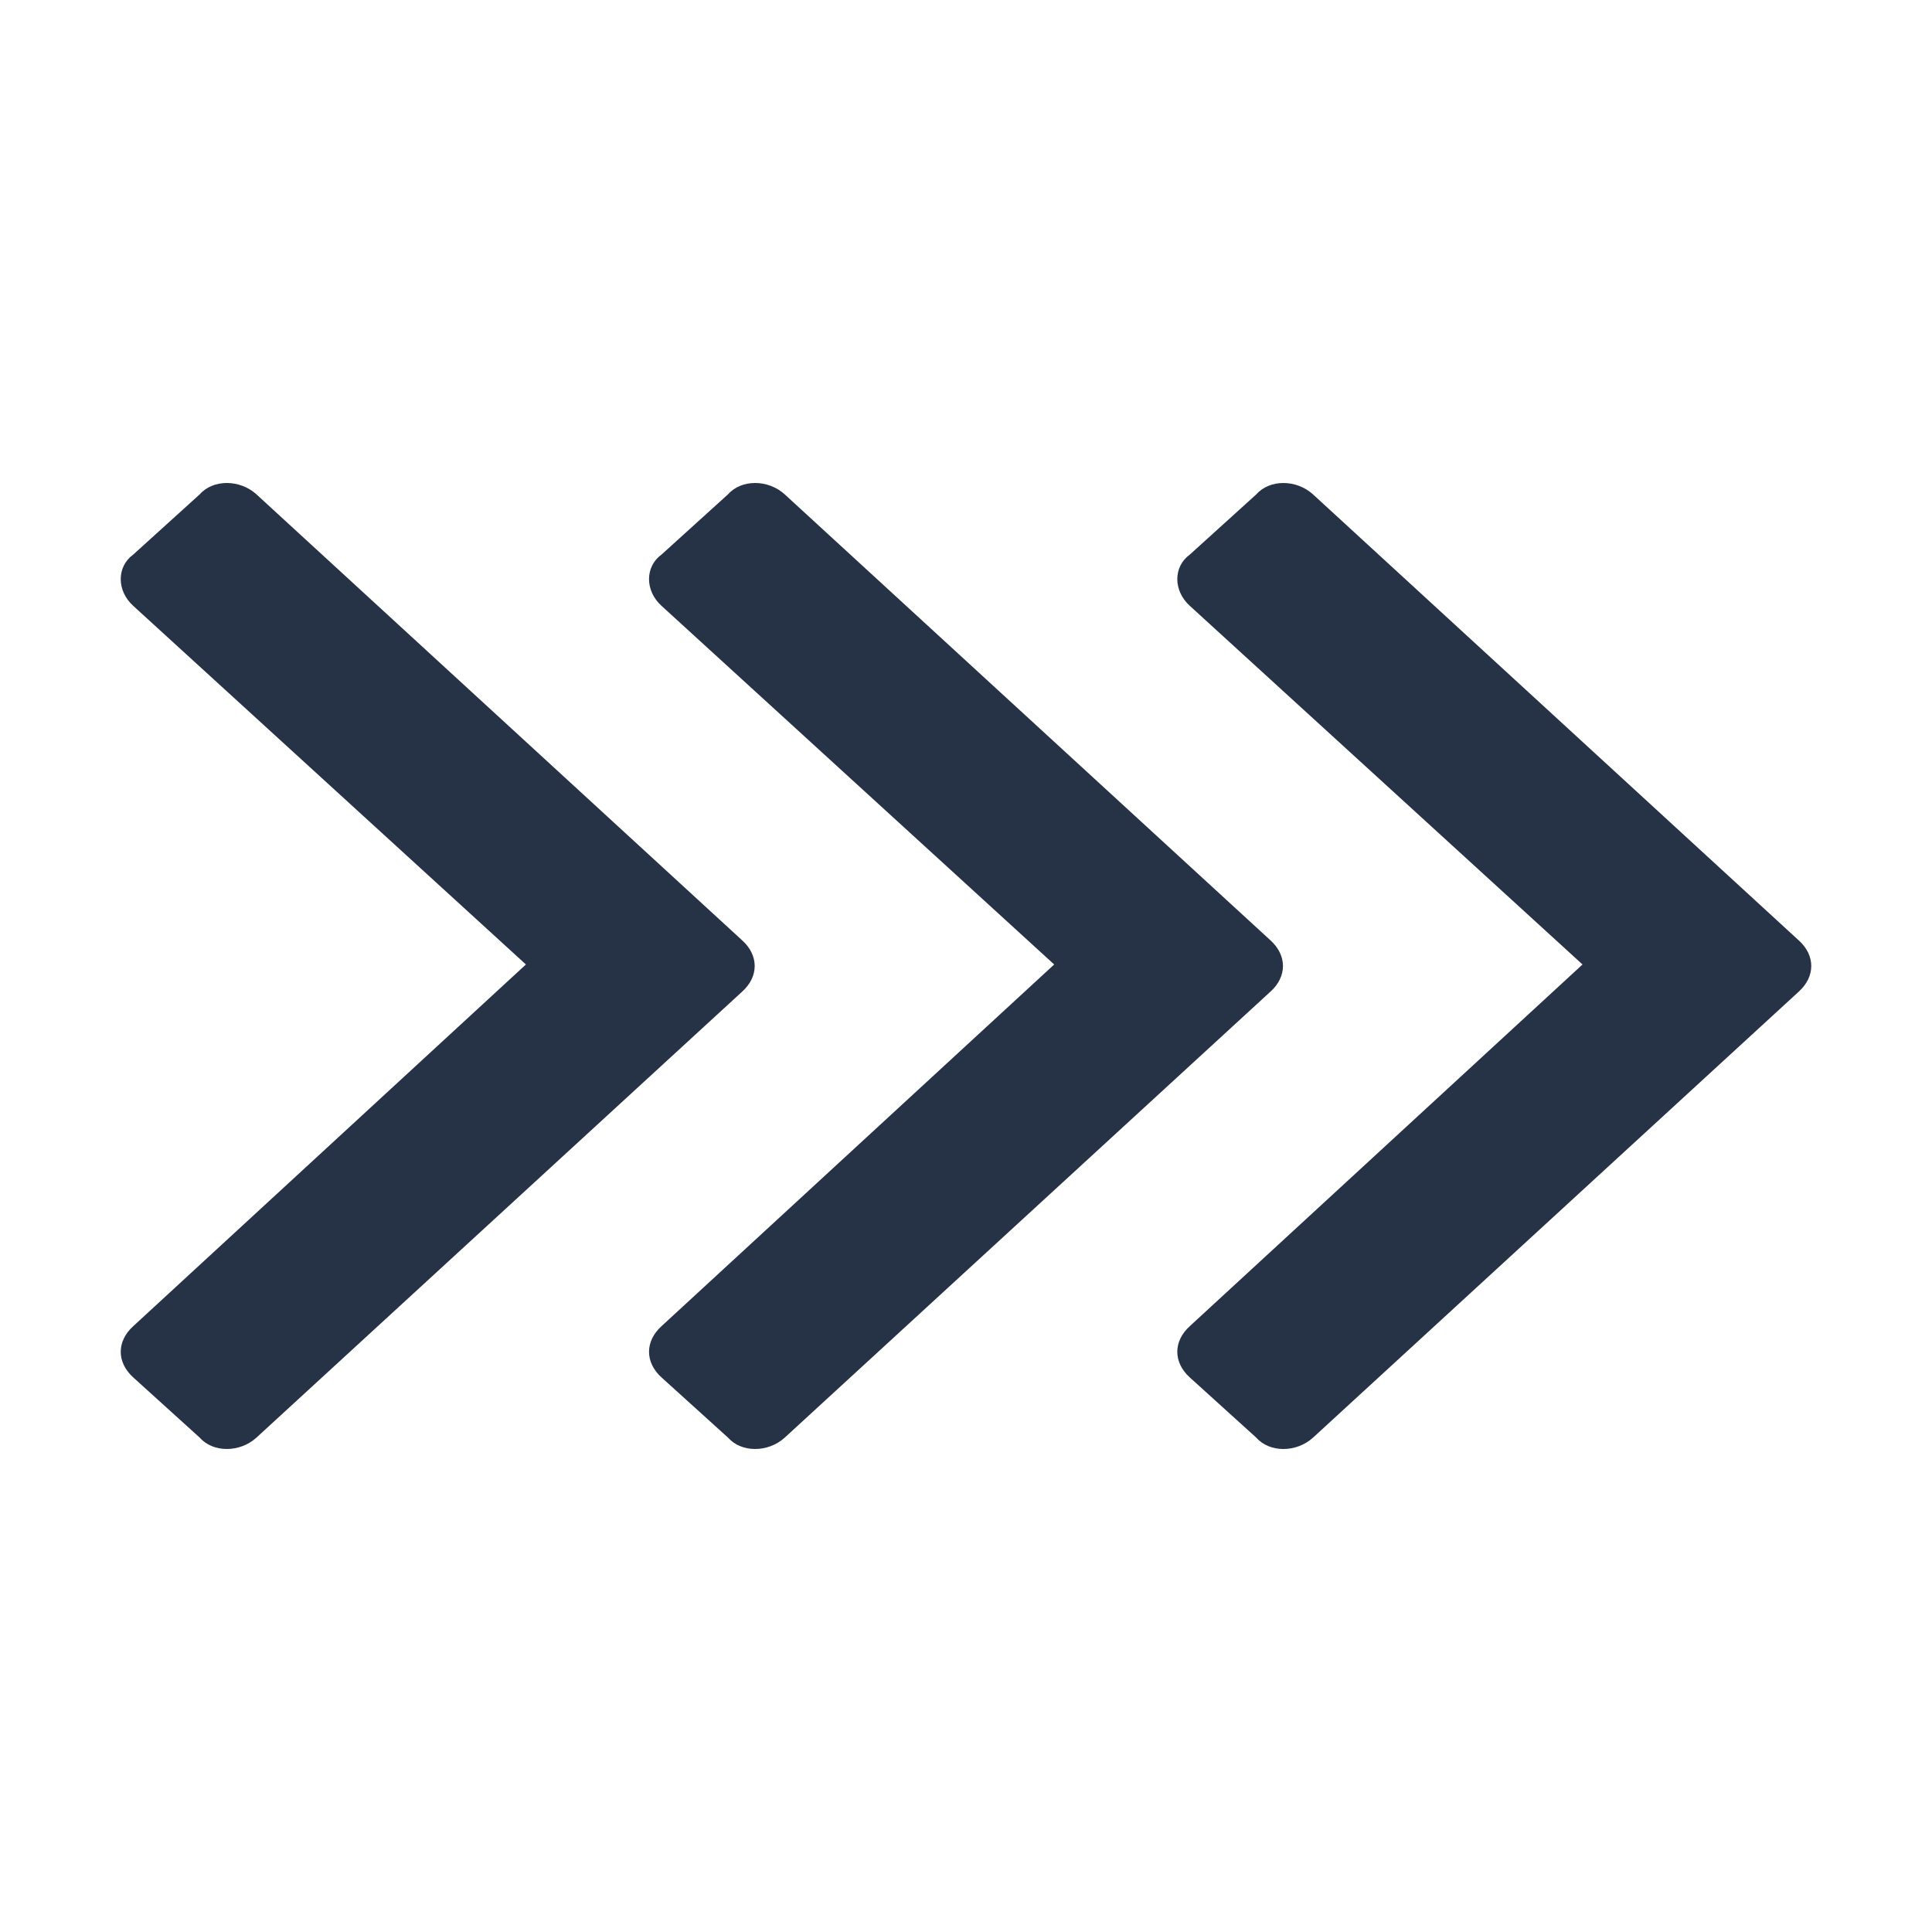
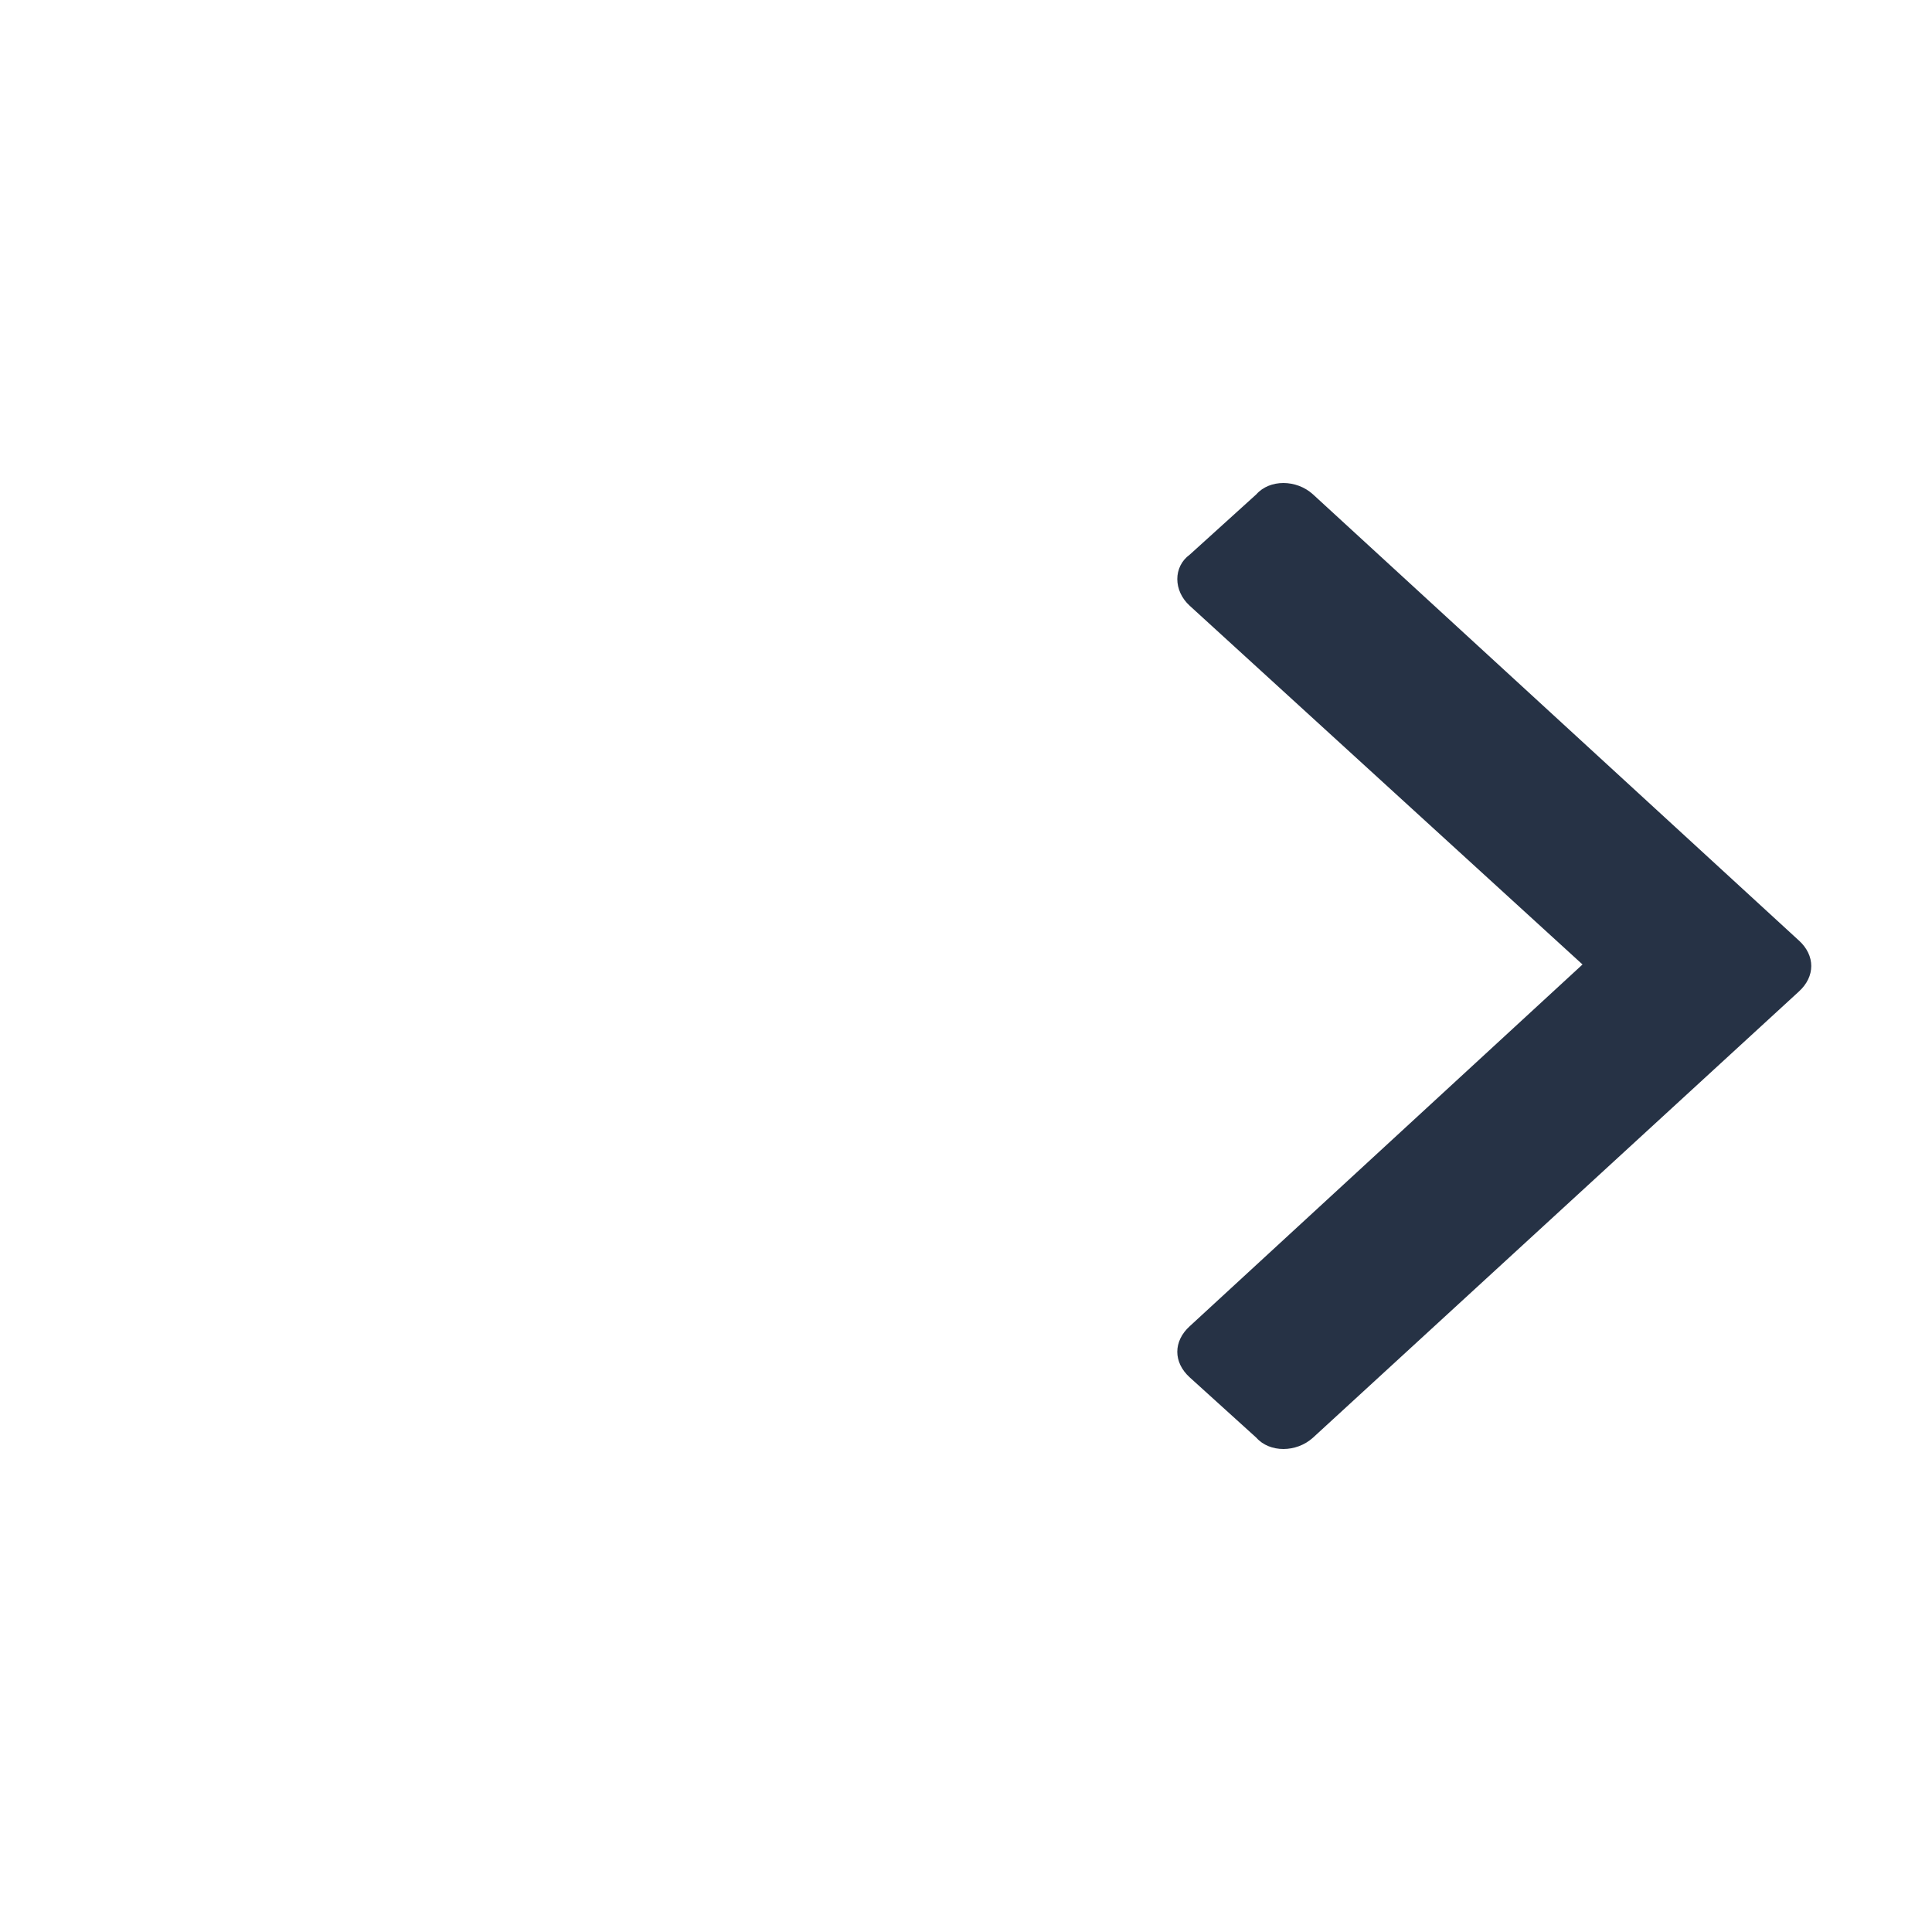
<svg xmlns="http://www.w3.org/2000/svg" width="56" height="56" fill="none" viewBox="0 0 56 56">
-   <path fill="#263245" d="M21.513 27.257L7.431 14.327c-.483-.436-1.254-.436-1.64 0l-1.93 1.748c-.482.35-.482 1.048 0 1.485l11.383 10.396L3.862 38.44c-.483.437-.483 1.048 0 1.485l1.929 1.747c.386.437 1.157.437 1.64 0l14.082-12.93c.483-.436.483-1.048 0-1.485z" />
-   <path fill="#263245" d="M36.826 28.743c.482-.437.482-1.049 0-1.486l-14.083-12.93c-.482-.436-1.254-.436-1.64 0l-1.929 1.748c-.482.35-.482 1.048 0 1.485l11.382 10.396L19.174 38.44c-.482.437-.482 1.048 0 1.485l1.93 1.747c.385.437 1.157.437 1.64 0l14.082-12.93z" />
  <path fill="#263245" d="M52.138 27.257c.483.437.483 1.049 0 1.486l-14.082 12.93c-.483.436-1.254.436-1.64 0l-1.93-1.748c-.482-.437-.482-1.048 0-1.485L45.87 27.956 34.487 17.56c-.483-.437-.483-1.136 0-1.485l1.929-1.747c.386-.437 1.157-.437 1.64 0l14.082 12.93z" />
</svg>